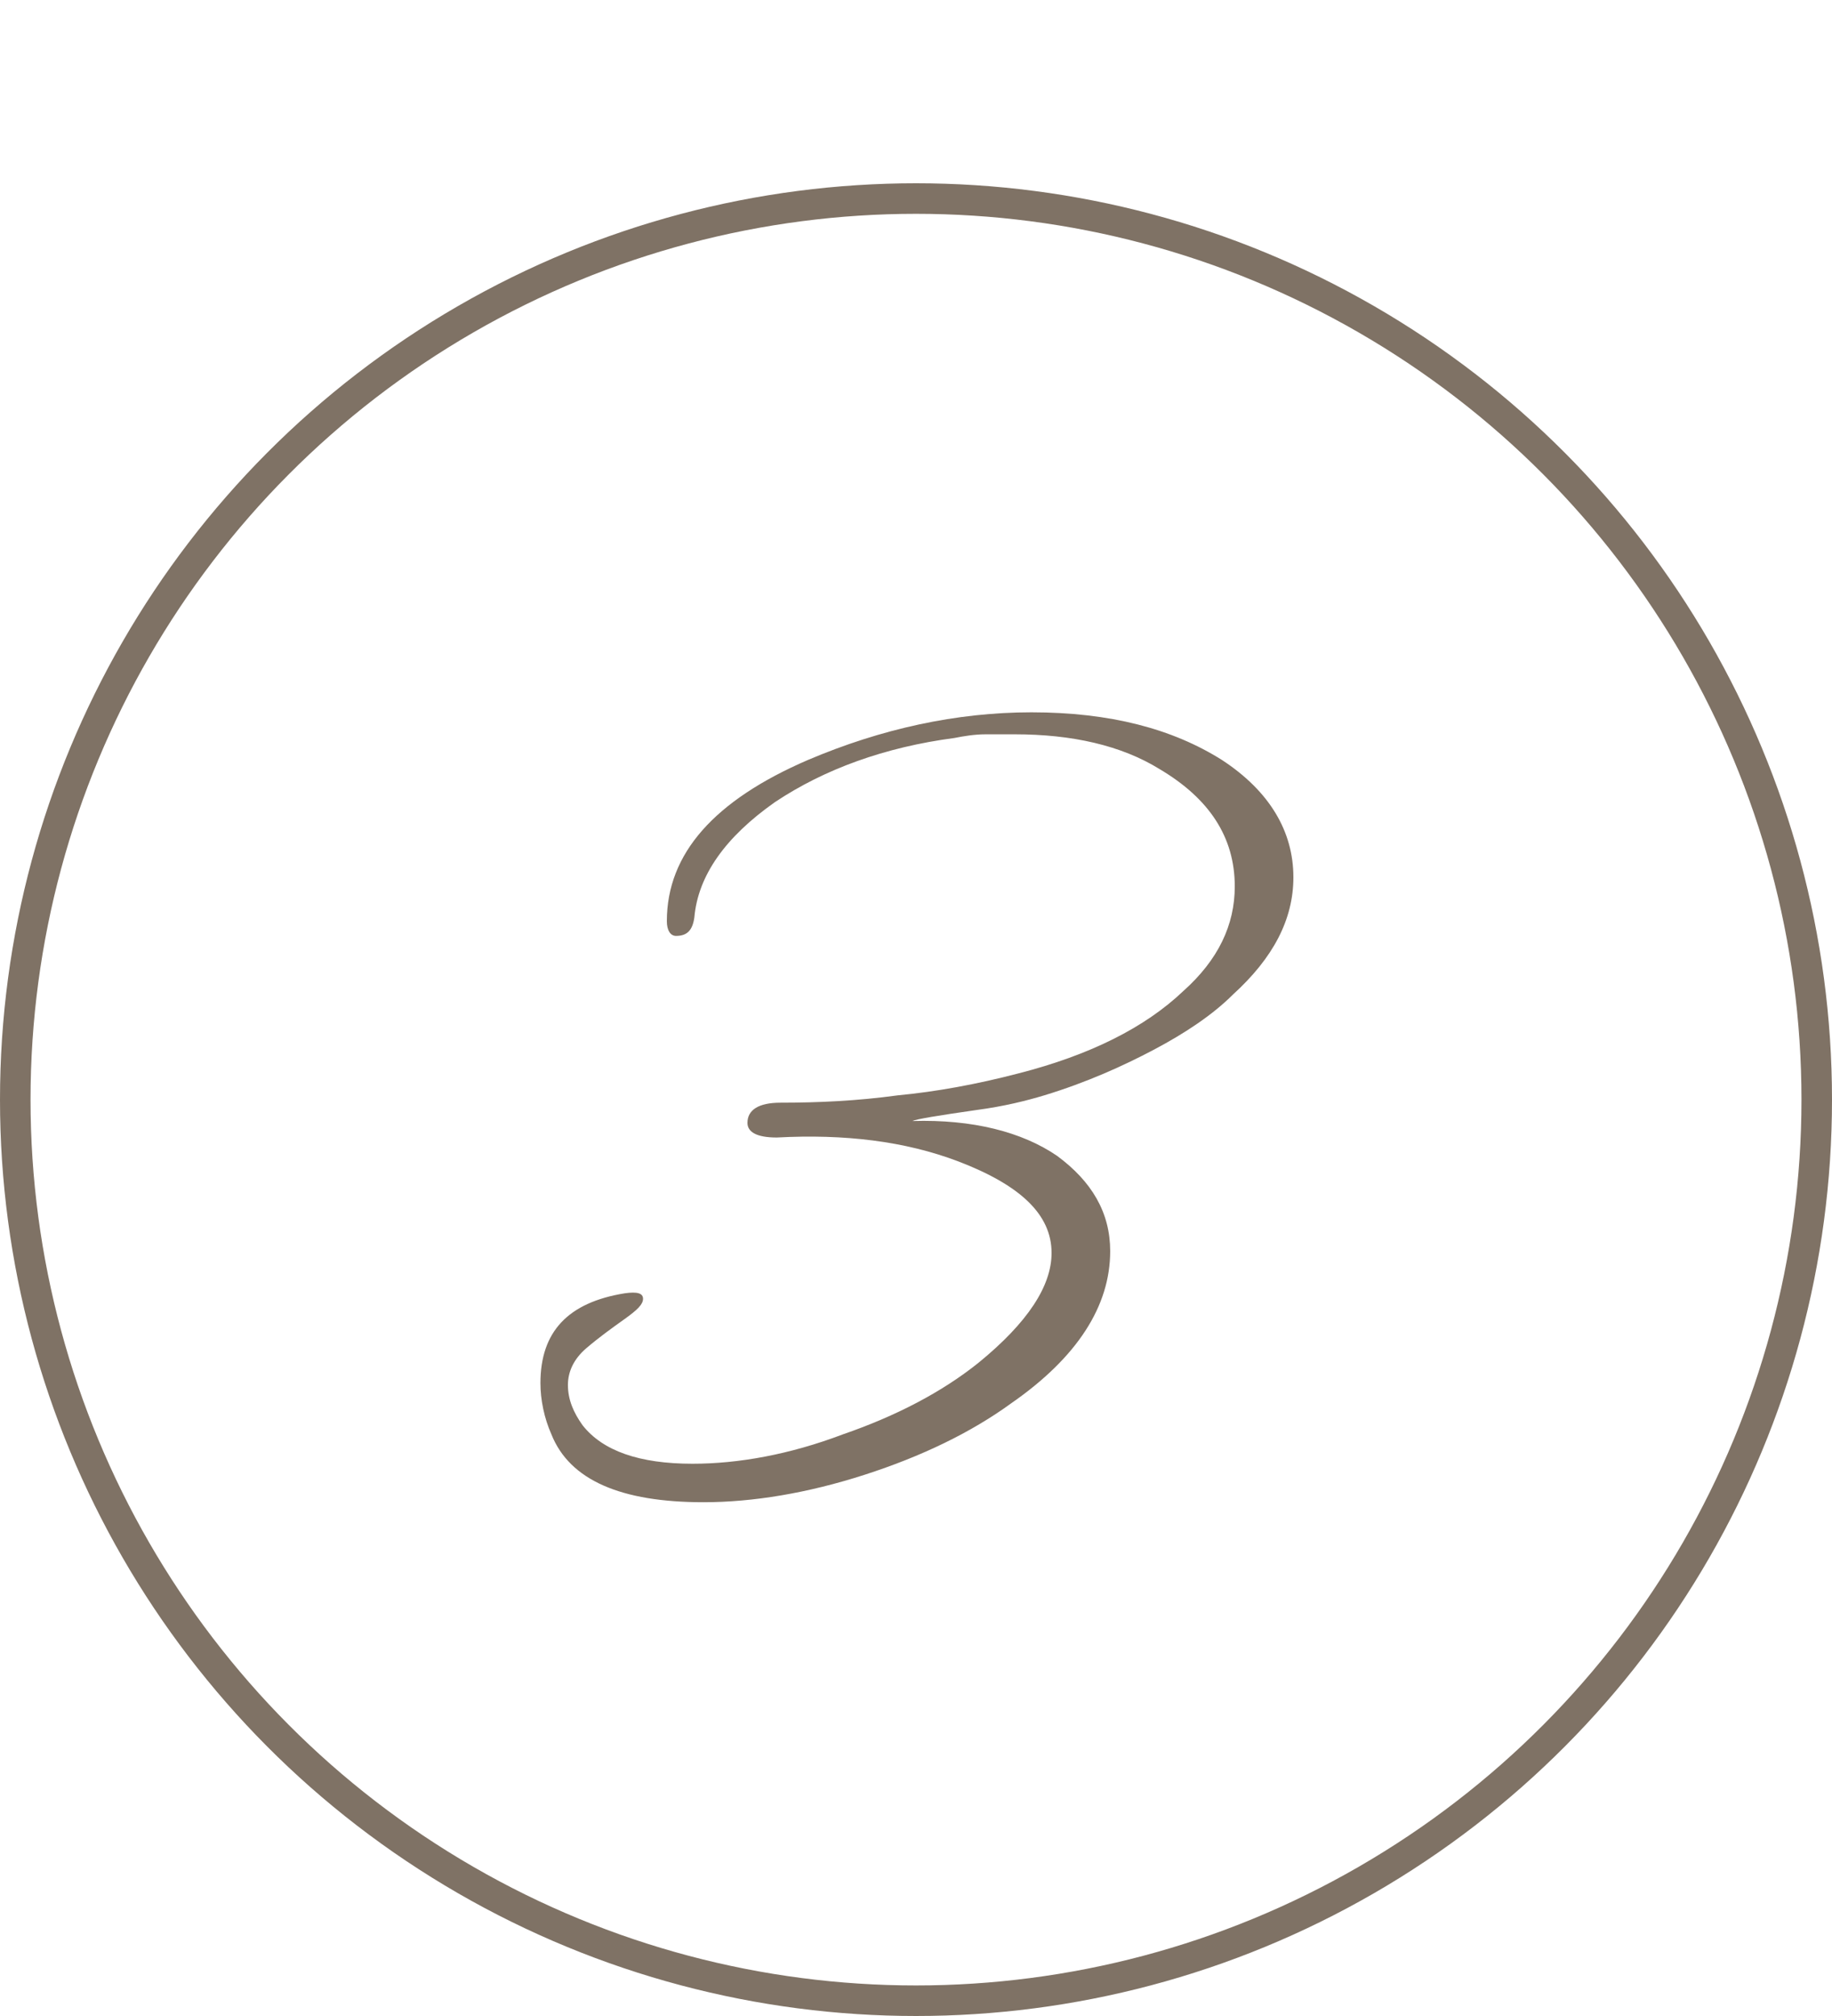
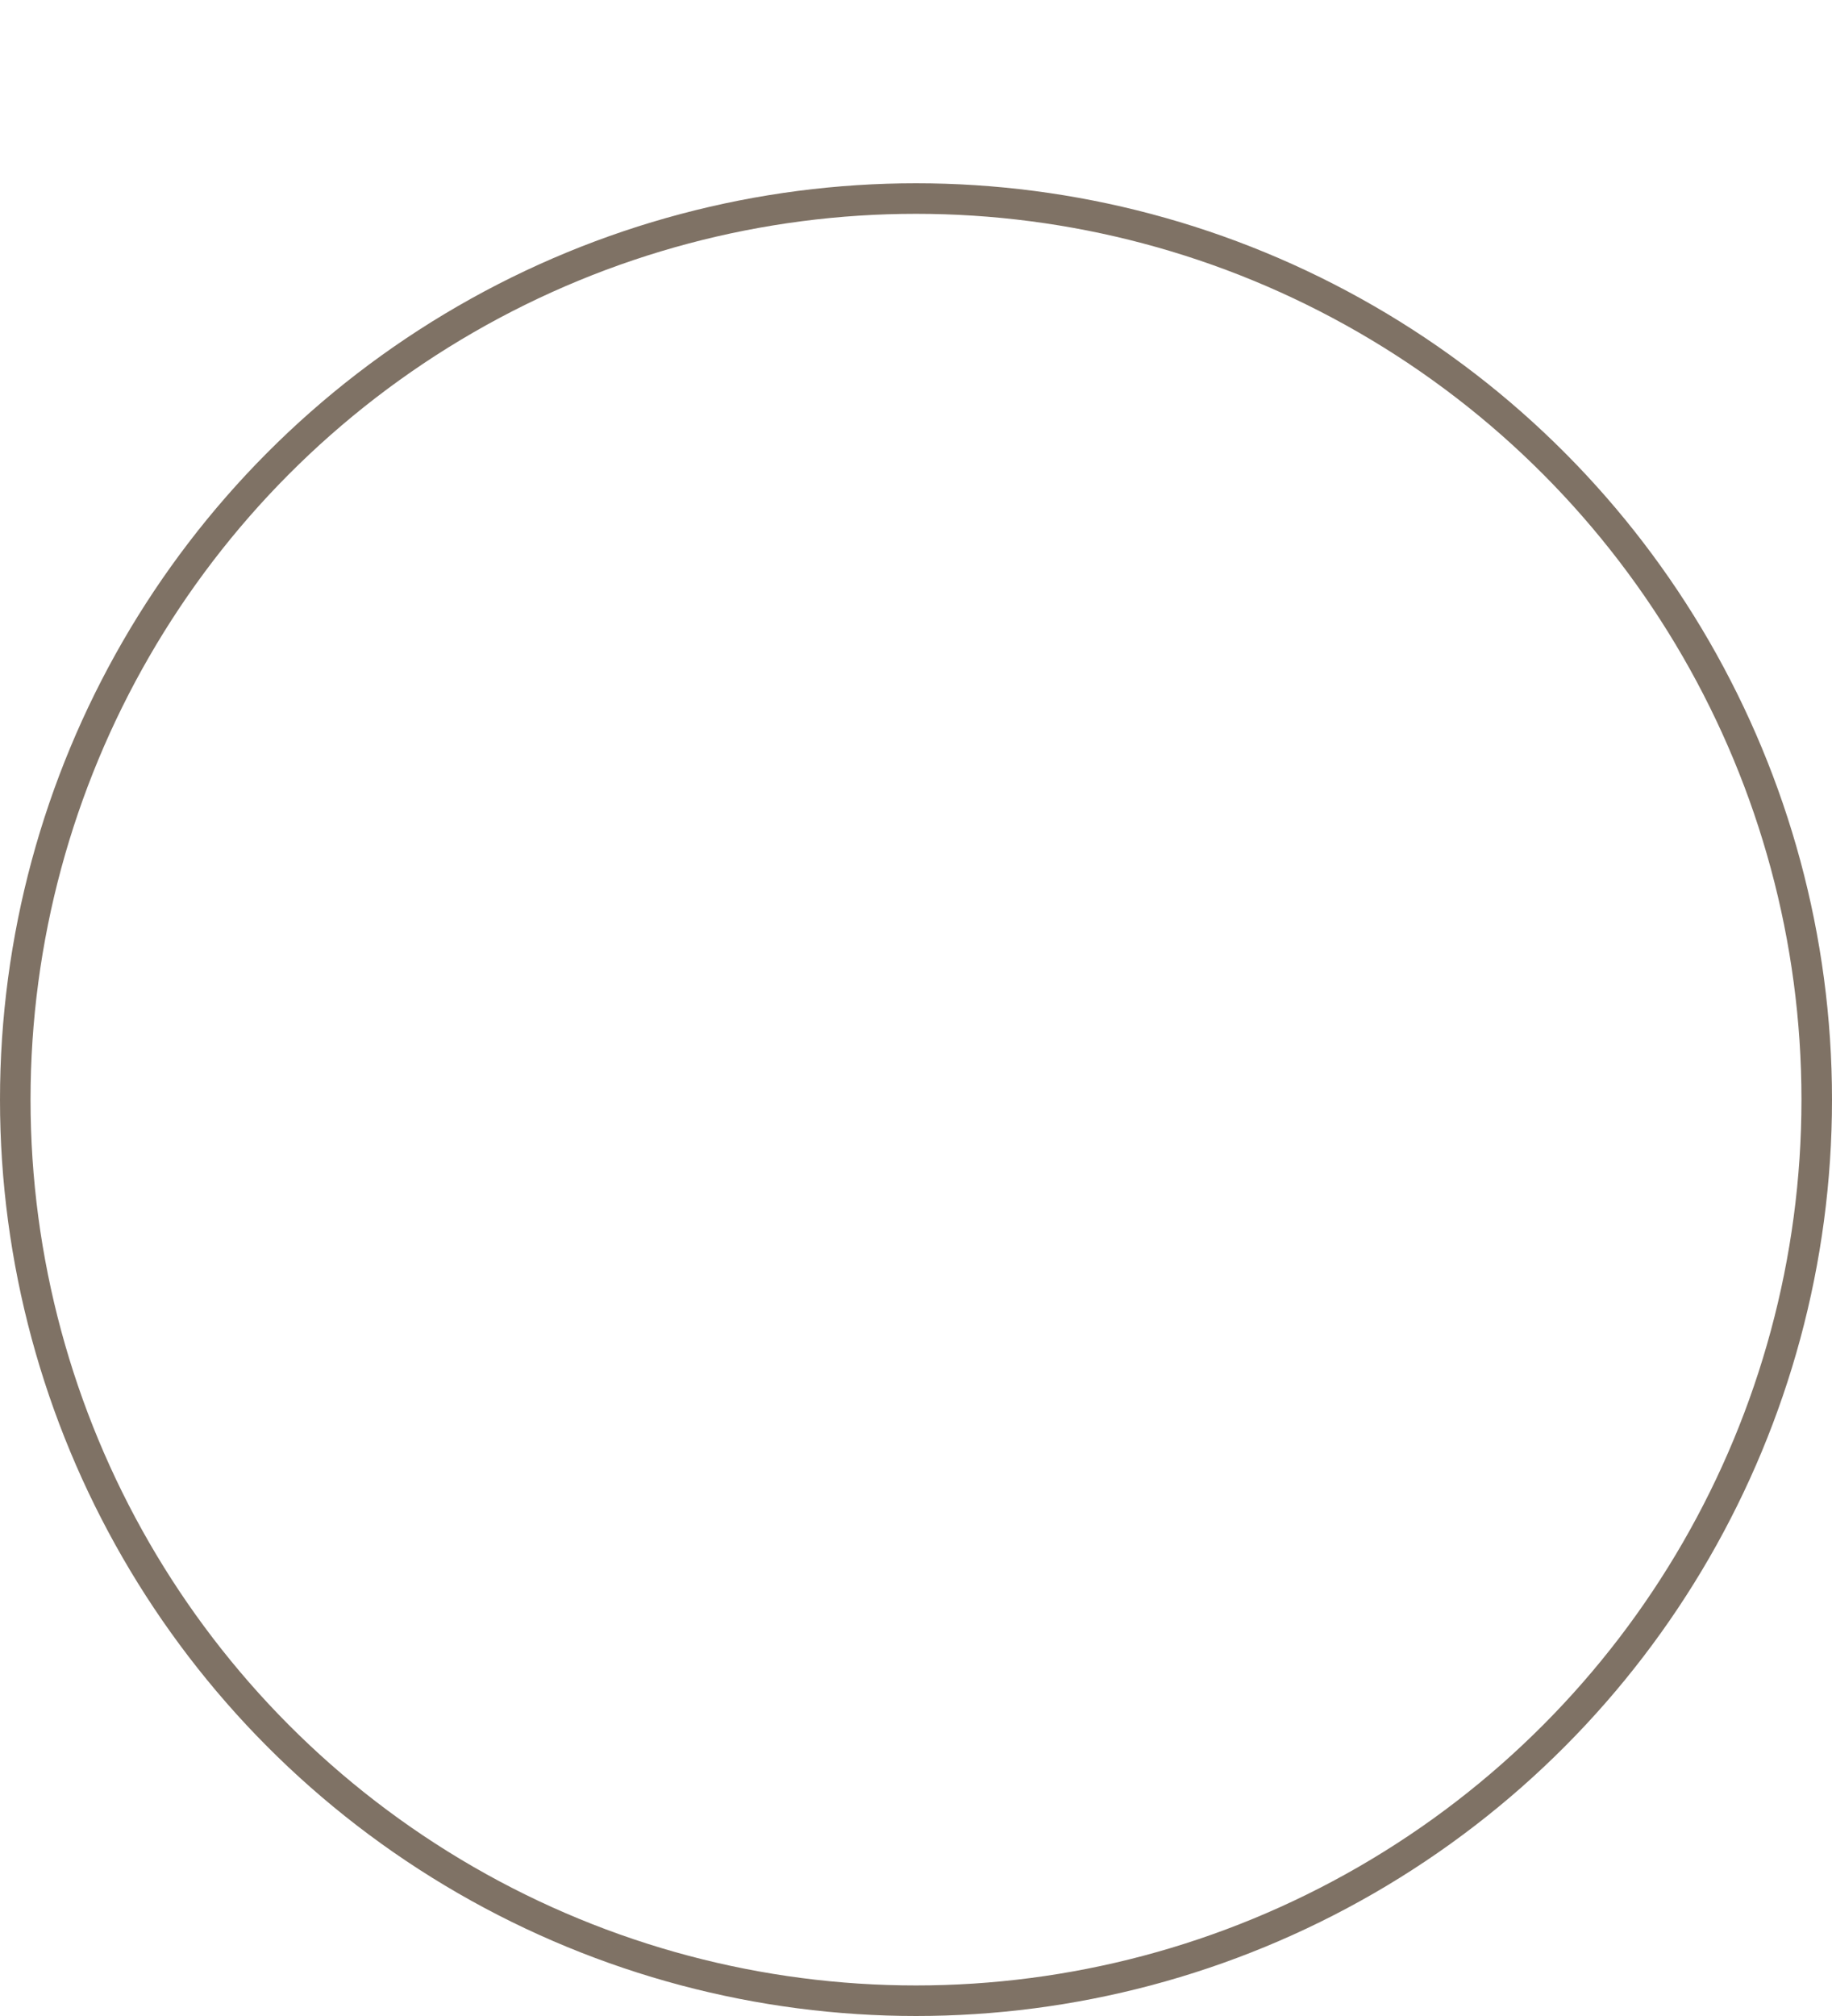
<svg xmlns="http://www.w3.org/2000/svg" width="30" height="33" viewBox="0 0 30 33" fill="none">
-   <path d="M11.52 24.59C10.17 24.59 9.33 24.23 9.03 23.48C8.91 23.21 8.85 22.91 8.85 22.64C8.85 21.8 9.3 21.32 10.23 21.17C10.44 21.14 10.53 21.17 10.53 21.26C10.53 21.35 10.44 21.44 10.23 21.59C10.02 21.74 9.81 21.89 9.6 22.07C9.39 22.25 9.3 22.46 9.3 22.67C9.3 22.91 9.39 23.12 9.54 23.33C9.87 23.75 10.47 23.96 11.34 23.96C12.09 23.96 12.93 23.81 13.8 23.48C14.67 23.18 15.42 22.79 16.02 22.31C16.83 21.65 17.22 21.05 17.22 20.51C17.22 19.88 16.71 19.4 15.69 19.01C14.82 18.68 13.83 18.56 12.72 18.62C12.39 18.62 12.24 18.53 12.24 18.38C12.24 18.17 12.42 18.05 12.78 18.05C13.41 18.05 14.04 18.02 14.7 17.93C15.33 17.87 15.99 17.75 16.68 17.57C17.85 17.27 18.75 16.82 19.38 16.22C19.95 15.71 20.22 15.14 20.22 14.51C20.22 13.7 19.8 13.07 18.99 12.59C18.36 12.2 17.55 12.02 16.62 12.02C16.47 12.02 16.29 12.02 16.14 12.02C15.96 12.02 15.78 12.05 15.63 12.08C14.49 12.23 13.5 12.59 12.69 13.13C11.88 13.7 11.43 14.33 11.37 15.02C11.34 15.23 11.25 15.32 11.07 15.32C10.98 15.32 10.92 15.23 10.92 15.08C10.92 13.97 11.7 13.1 13.23 12.44C14.43 11.93 15.66 11.66 16.89 11.66C18.18 11.66 19.2 11.93 20.01 12.44C20.79 12.95 21.18 13.61 21.18 14.36C21.18 15.05 20.85 15.68 20.19 16.28C19.86 16.61 19.41 16.91 18.9 17.18C18.39 17.45 17.79 17.72 17.1 17.93C16.8 18.02 16.44 18.11 15.99 18.17C15.36 18.26 15 18.32 14.94 18.35C15.93 18.32 16.74 18.53 17.31 18.92C17.88 19.34 18.18 19.85 18.18 20.48C18.18 21.38 17.64 22.22 16.56 22.97C15.9 23.45 15.09 23.84 14.16 24.14C13.23 24.44 12.33 24.59 11.52 24.59Z" fill="#7F7265" />
  <circle cx="15" cy="18" r="14.75" stroke="#7F7265" stroke-width="0.5" />
</svg>